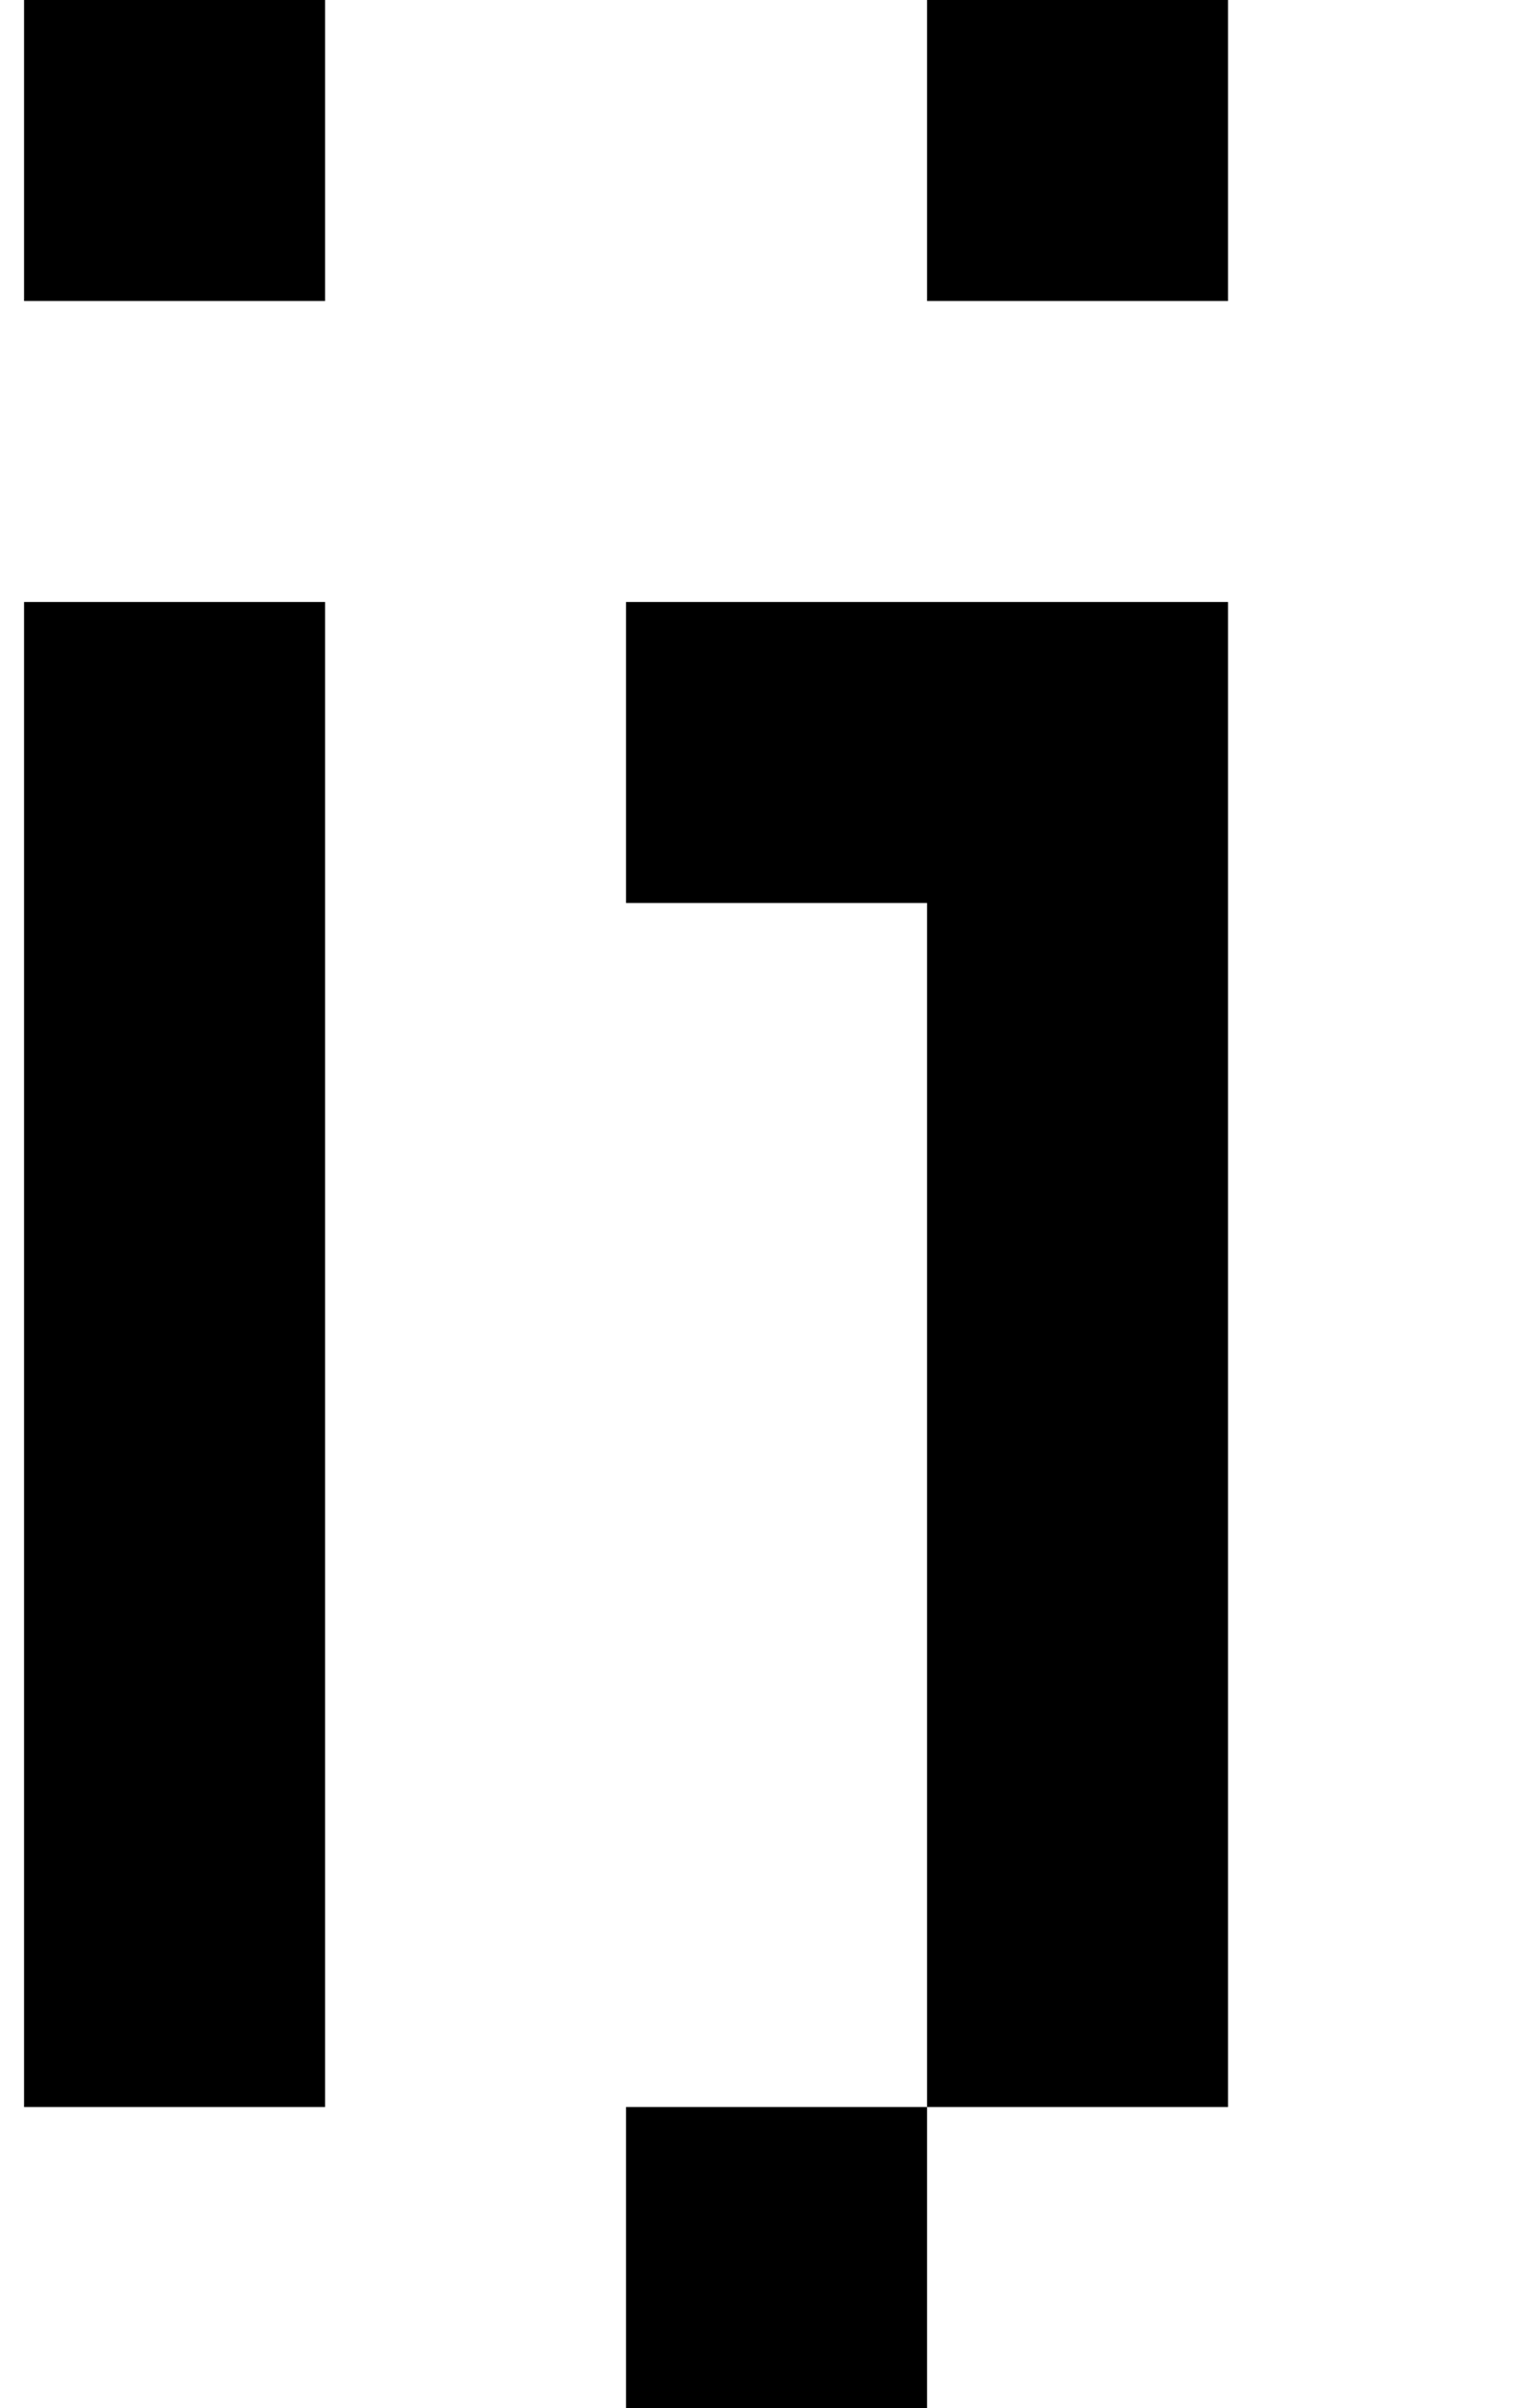
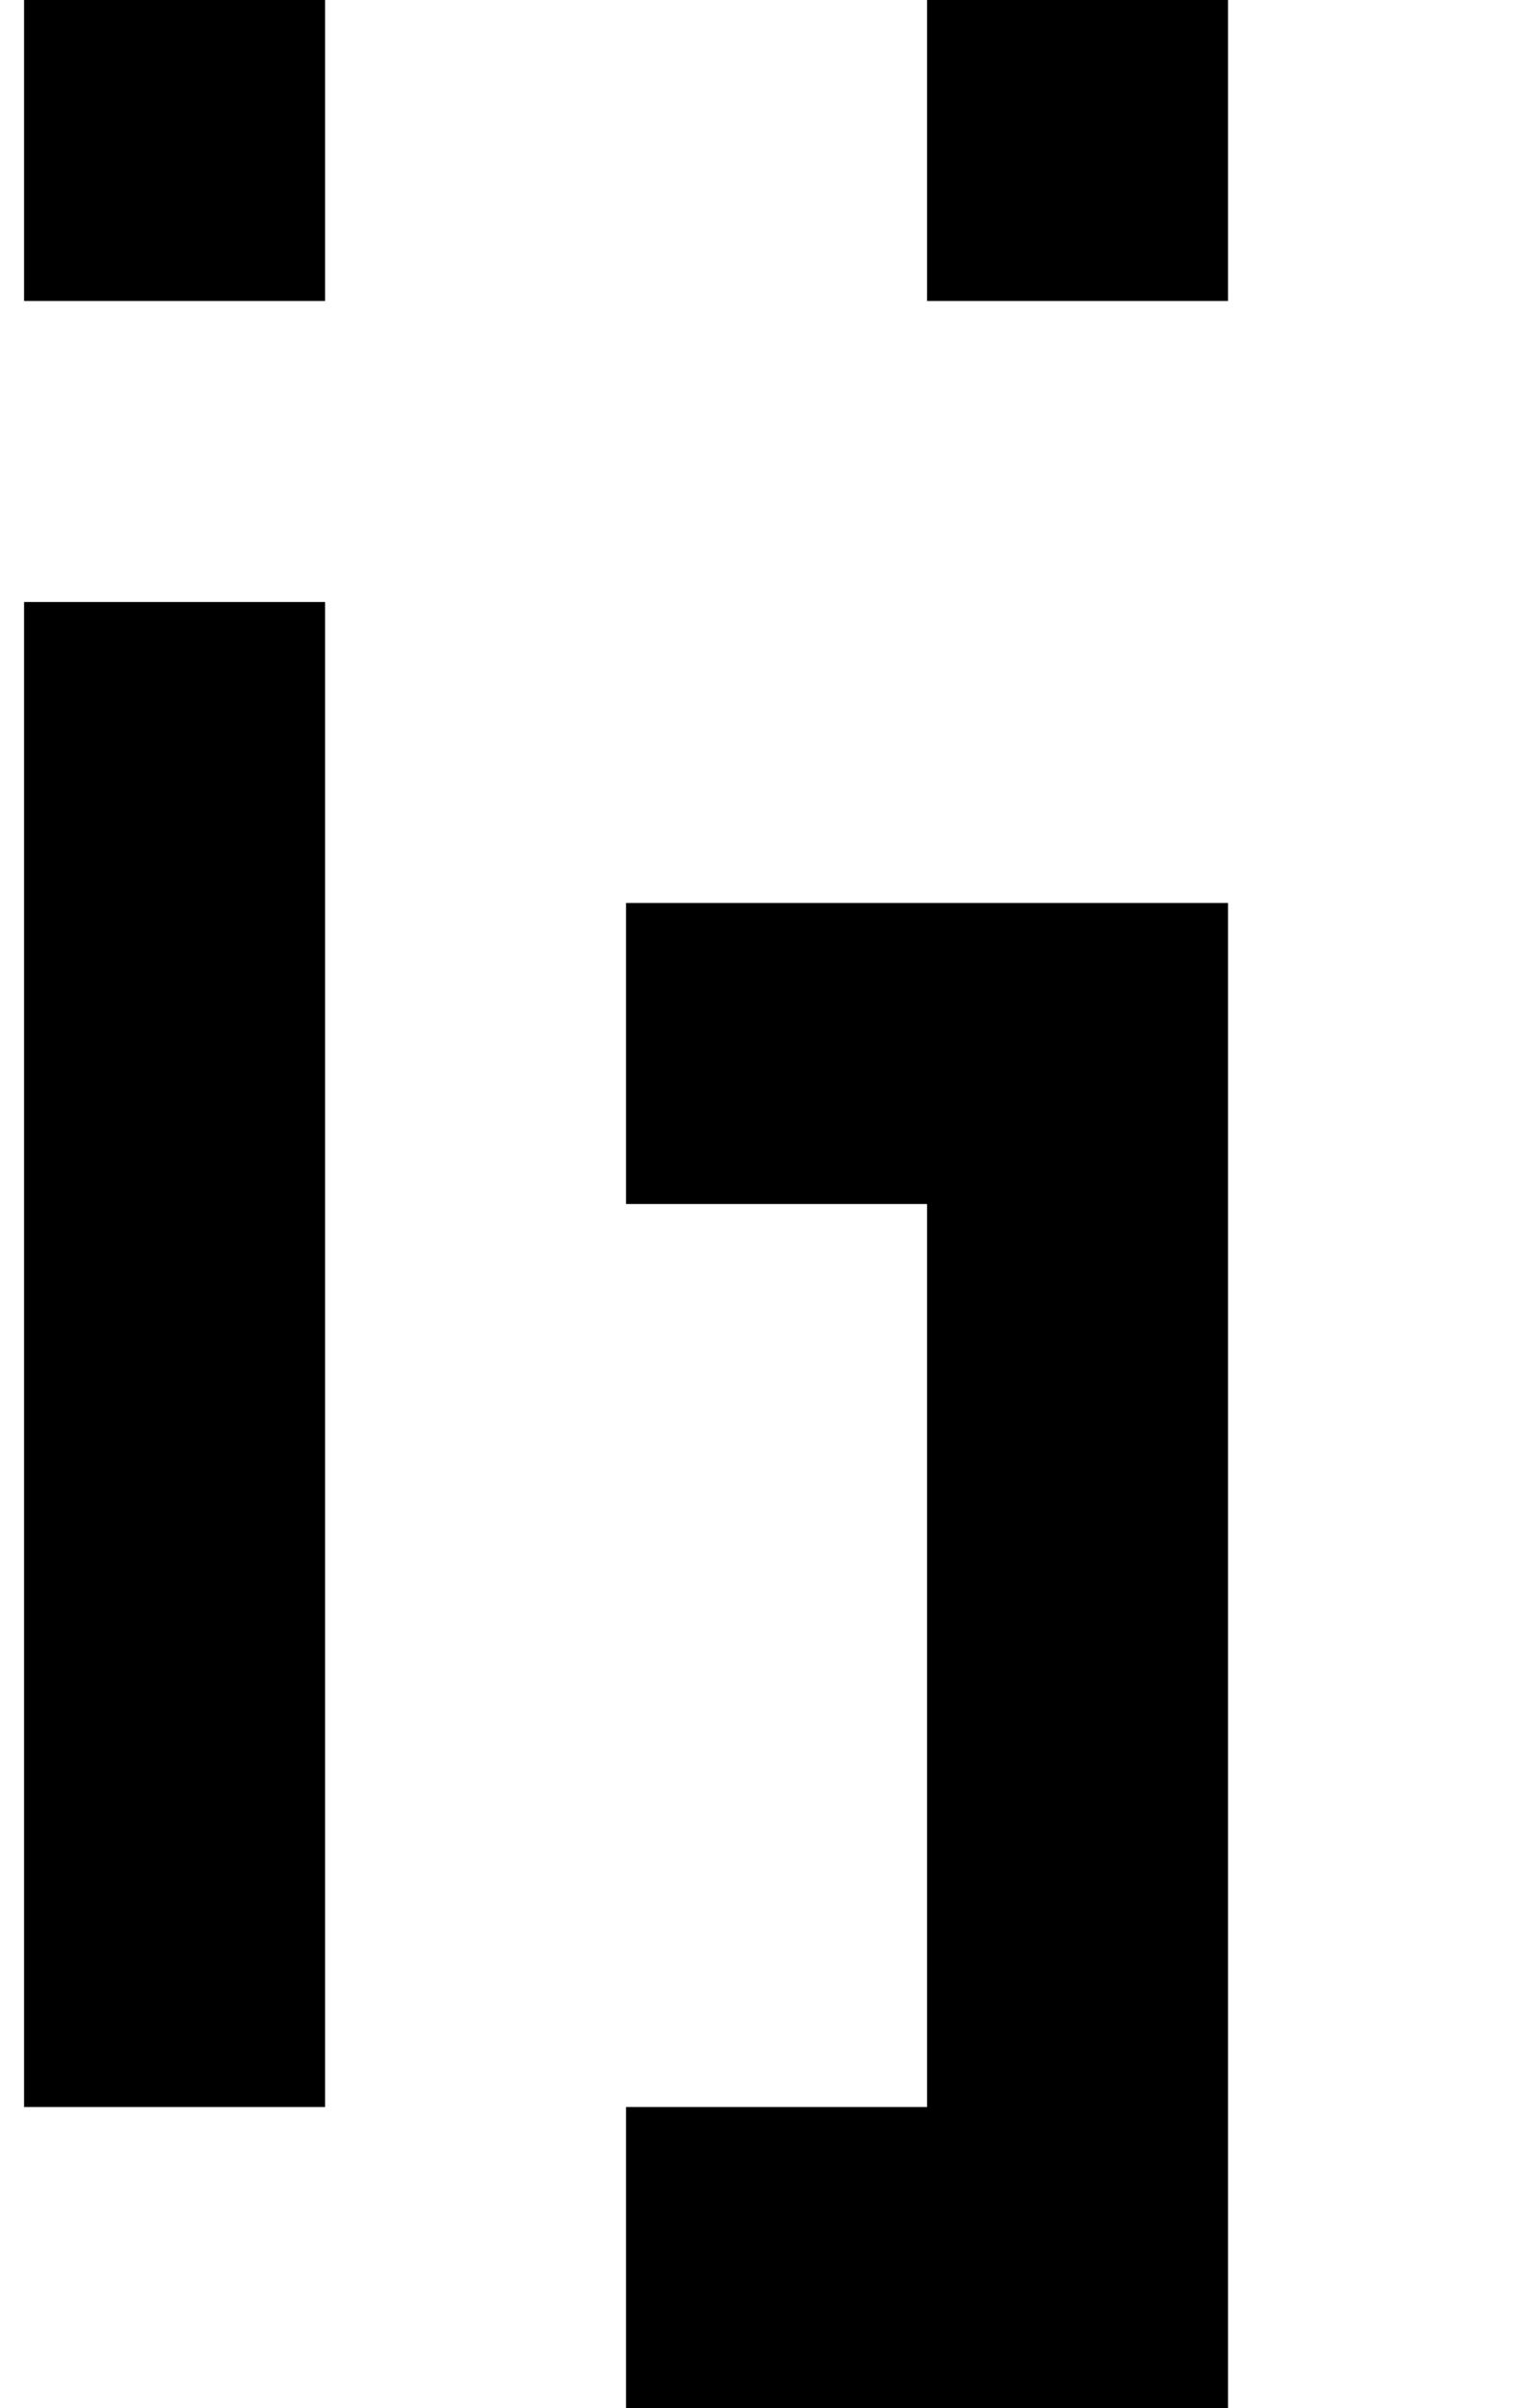
<svg xmlns="http://www.w3.org/2000/svg" version="1.1" viewBox="-10 0 635 1000">
-   <path fill="currentColor" d="M250 1000v-125h125v125h-125zM0 875v-125v-125v-125v-125v-125h125v125v125v125v125v125h-125zM375 125v-125h125v125h-125zM0 125v-125h125v125h-125zM375 875v-125v-125v-125v-125h-125v-125h125h125v125v125v125v125v125h-125z" />
+   <path fill="currentColor" d="M250 1000v-125h125v125h-125zM0 875v-125v-125v-125v-125v-125h125v125v125v125v125v125h-125zM375 125v-125h125v125h-125zM0 125v-125h125v125h-125zM375 875v-125v-125v-125h-125v-125h125h125v125v125v125v125v125h-125z" />
</svg>